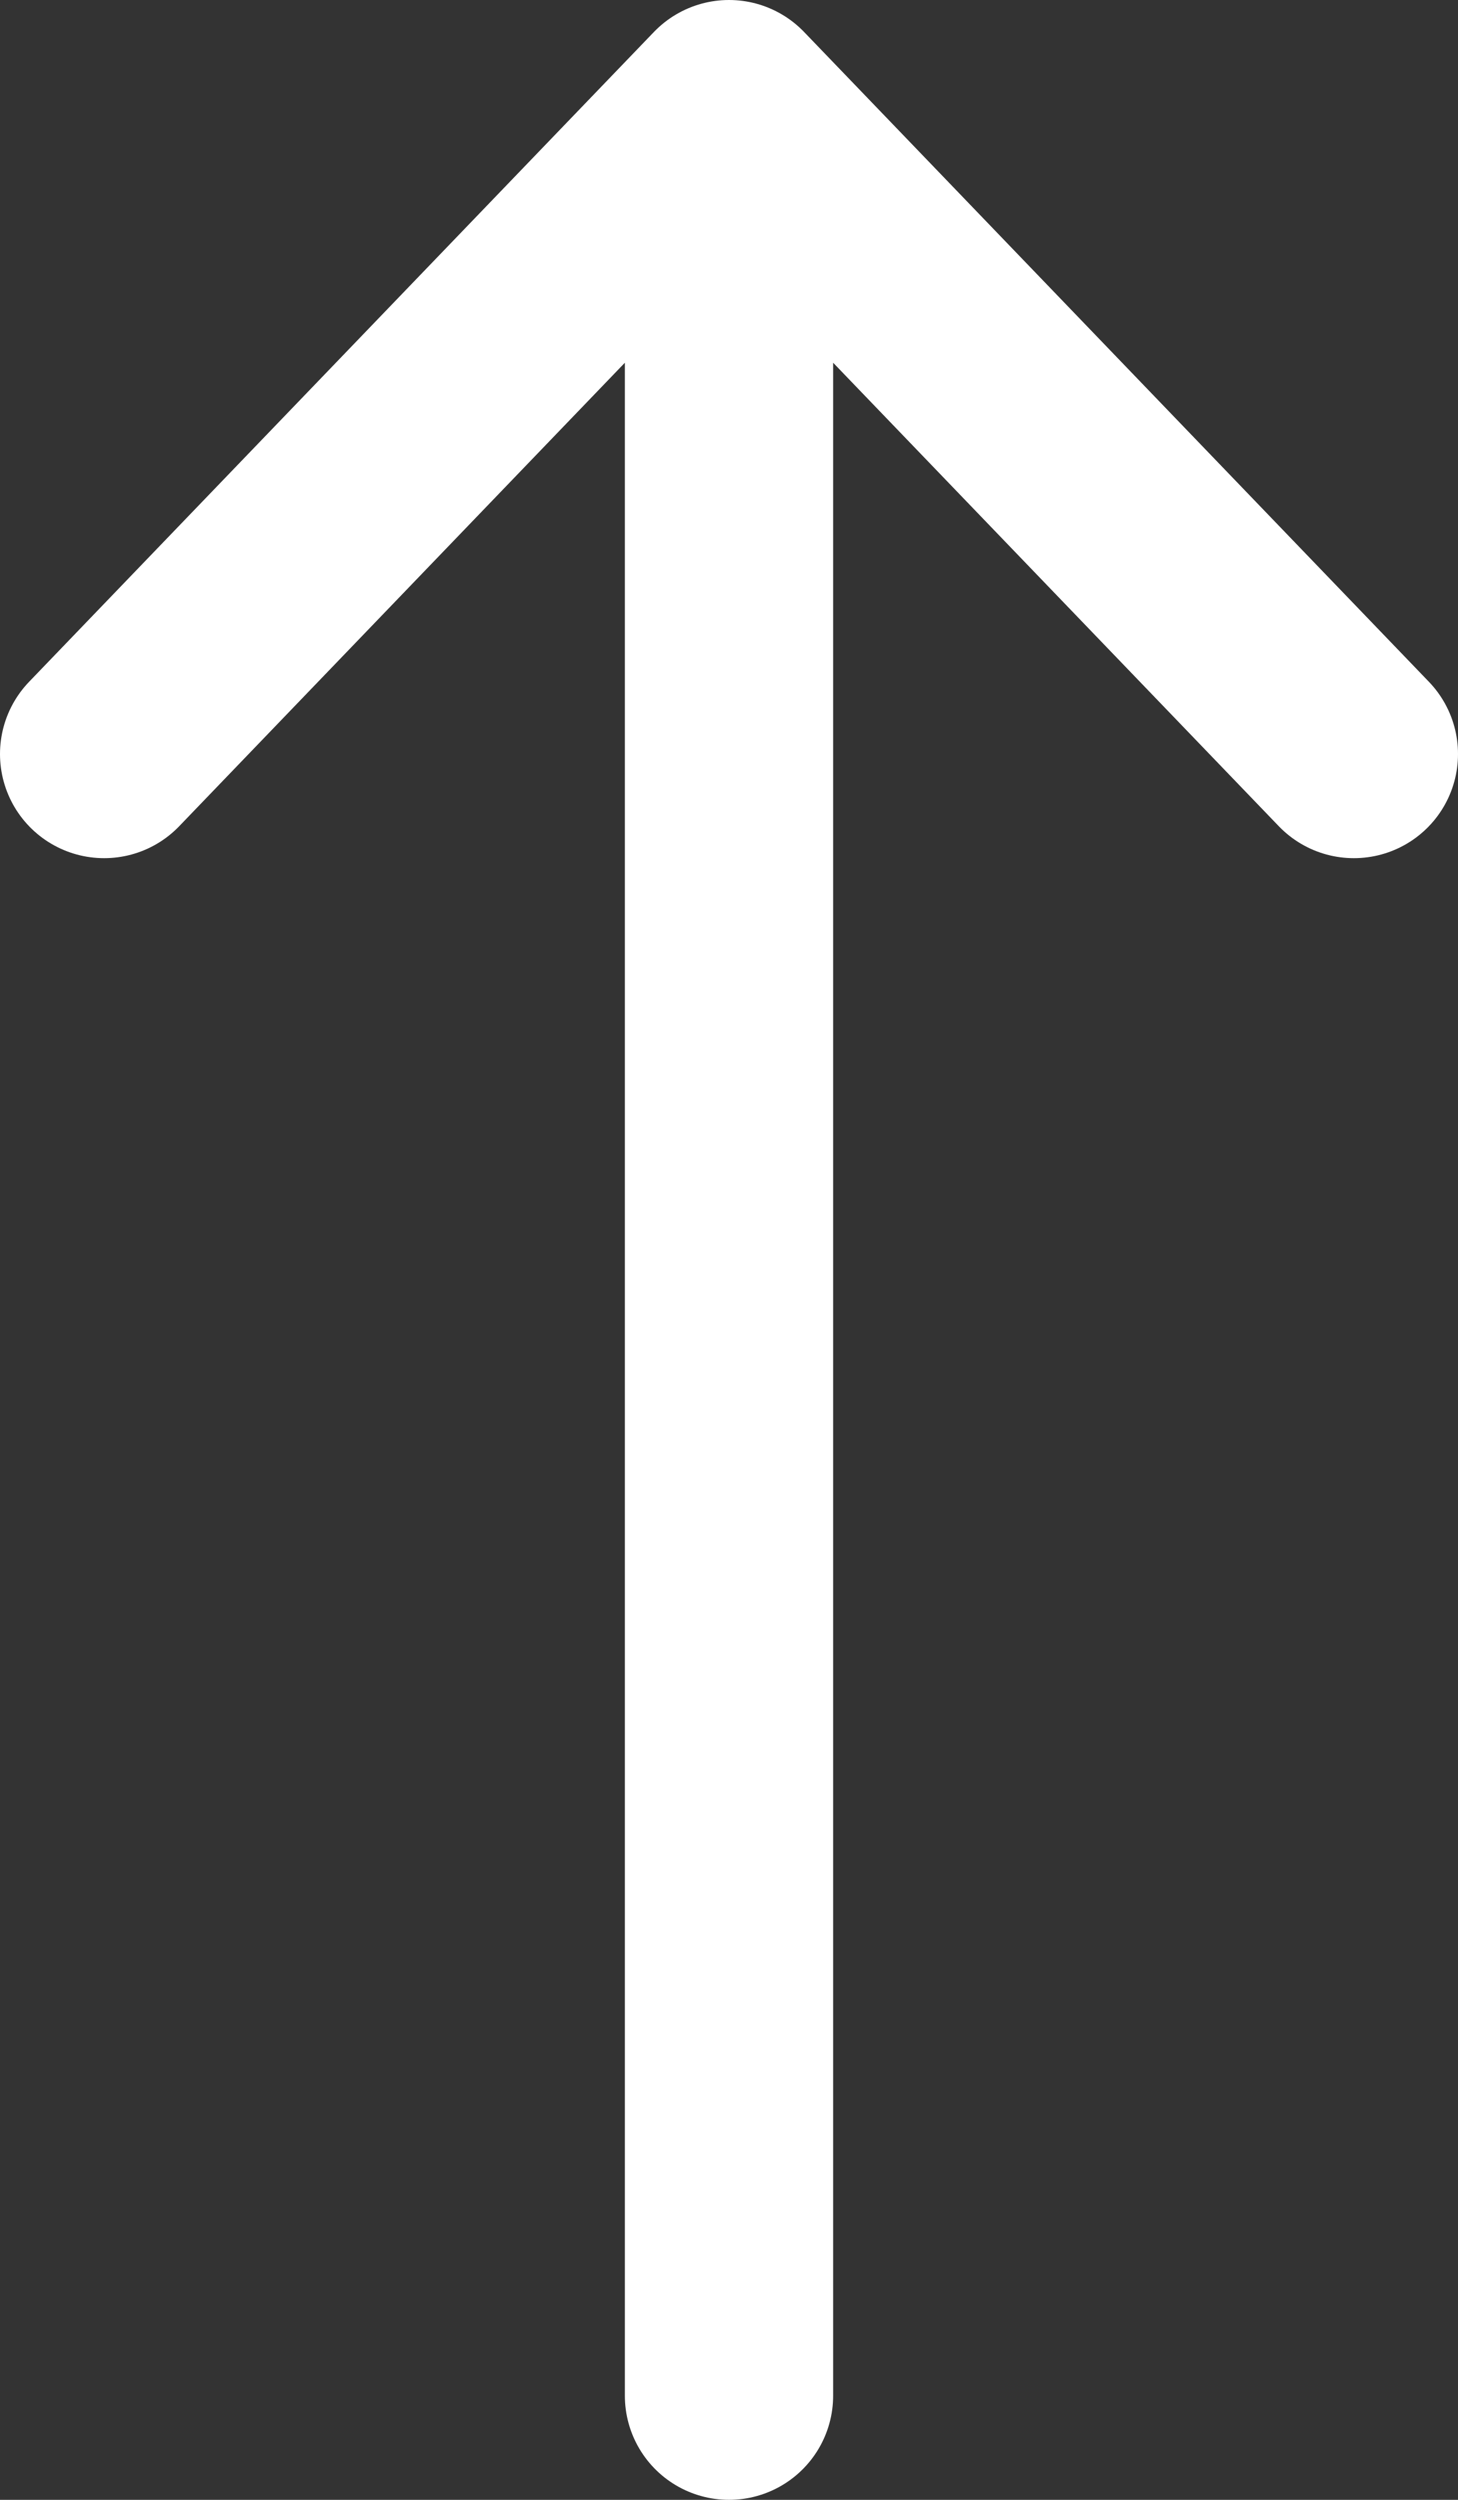
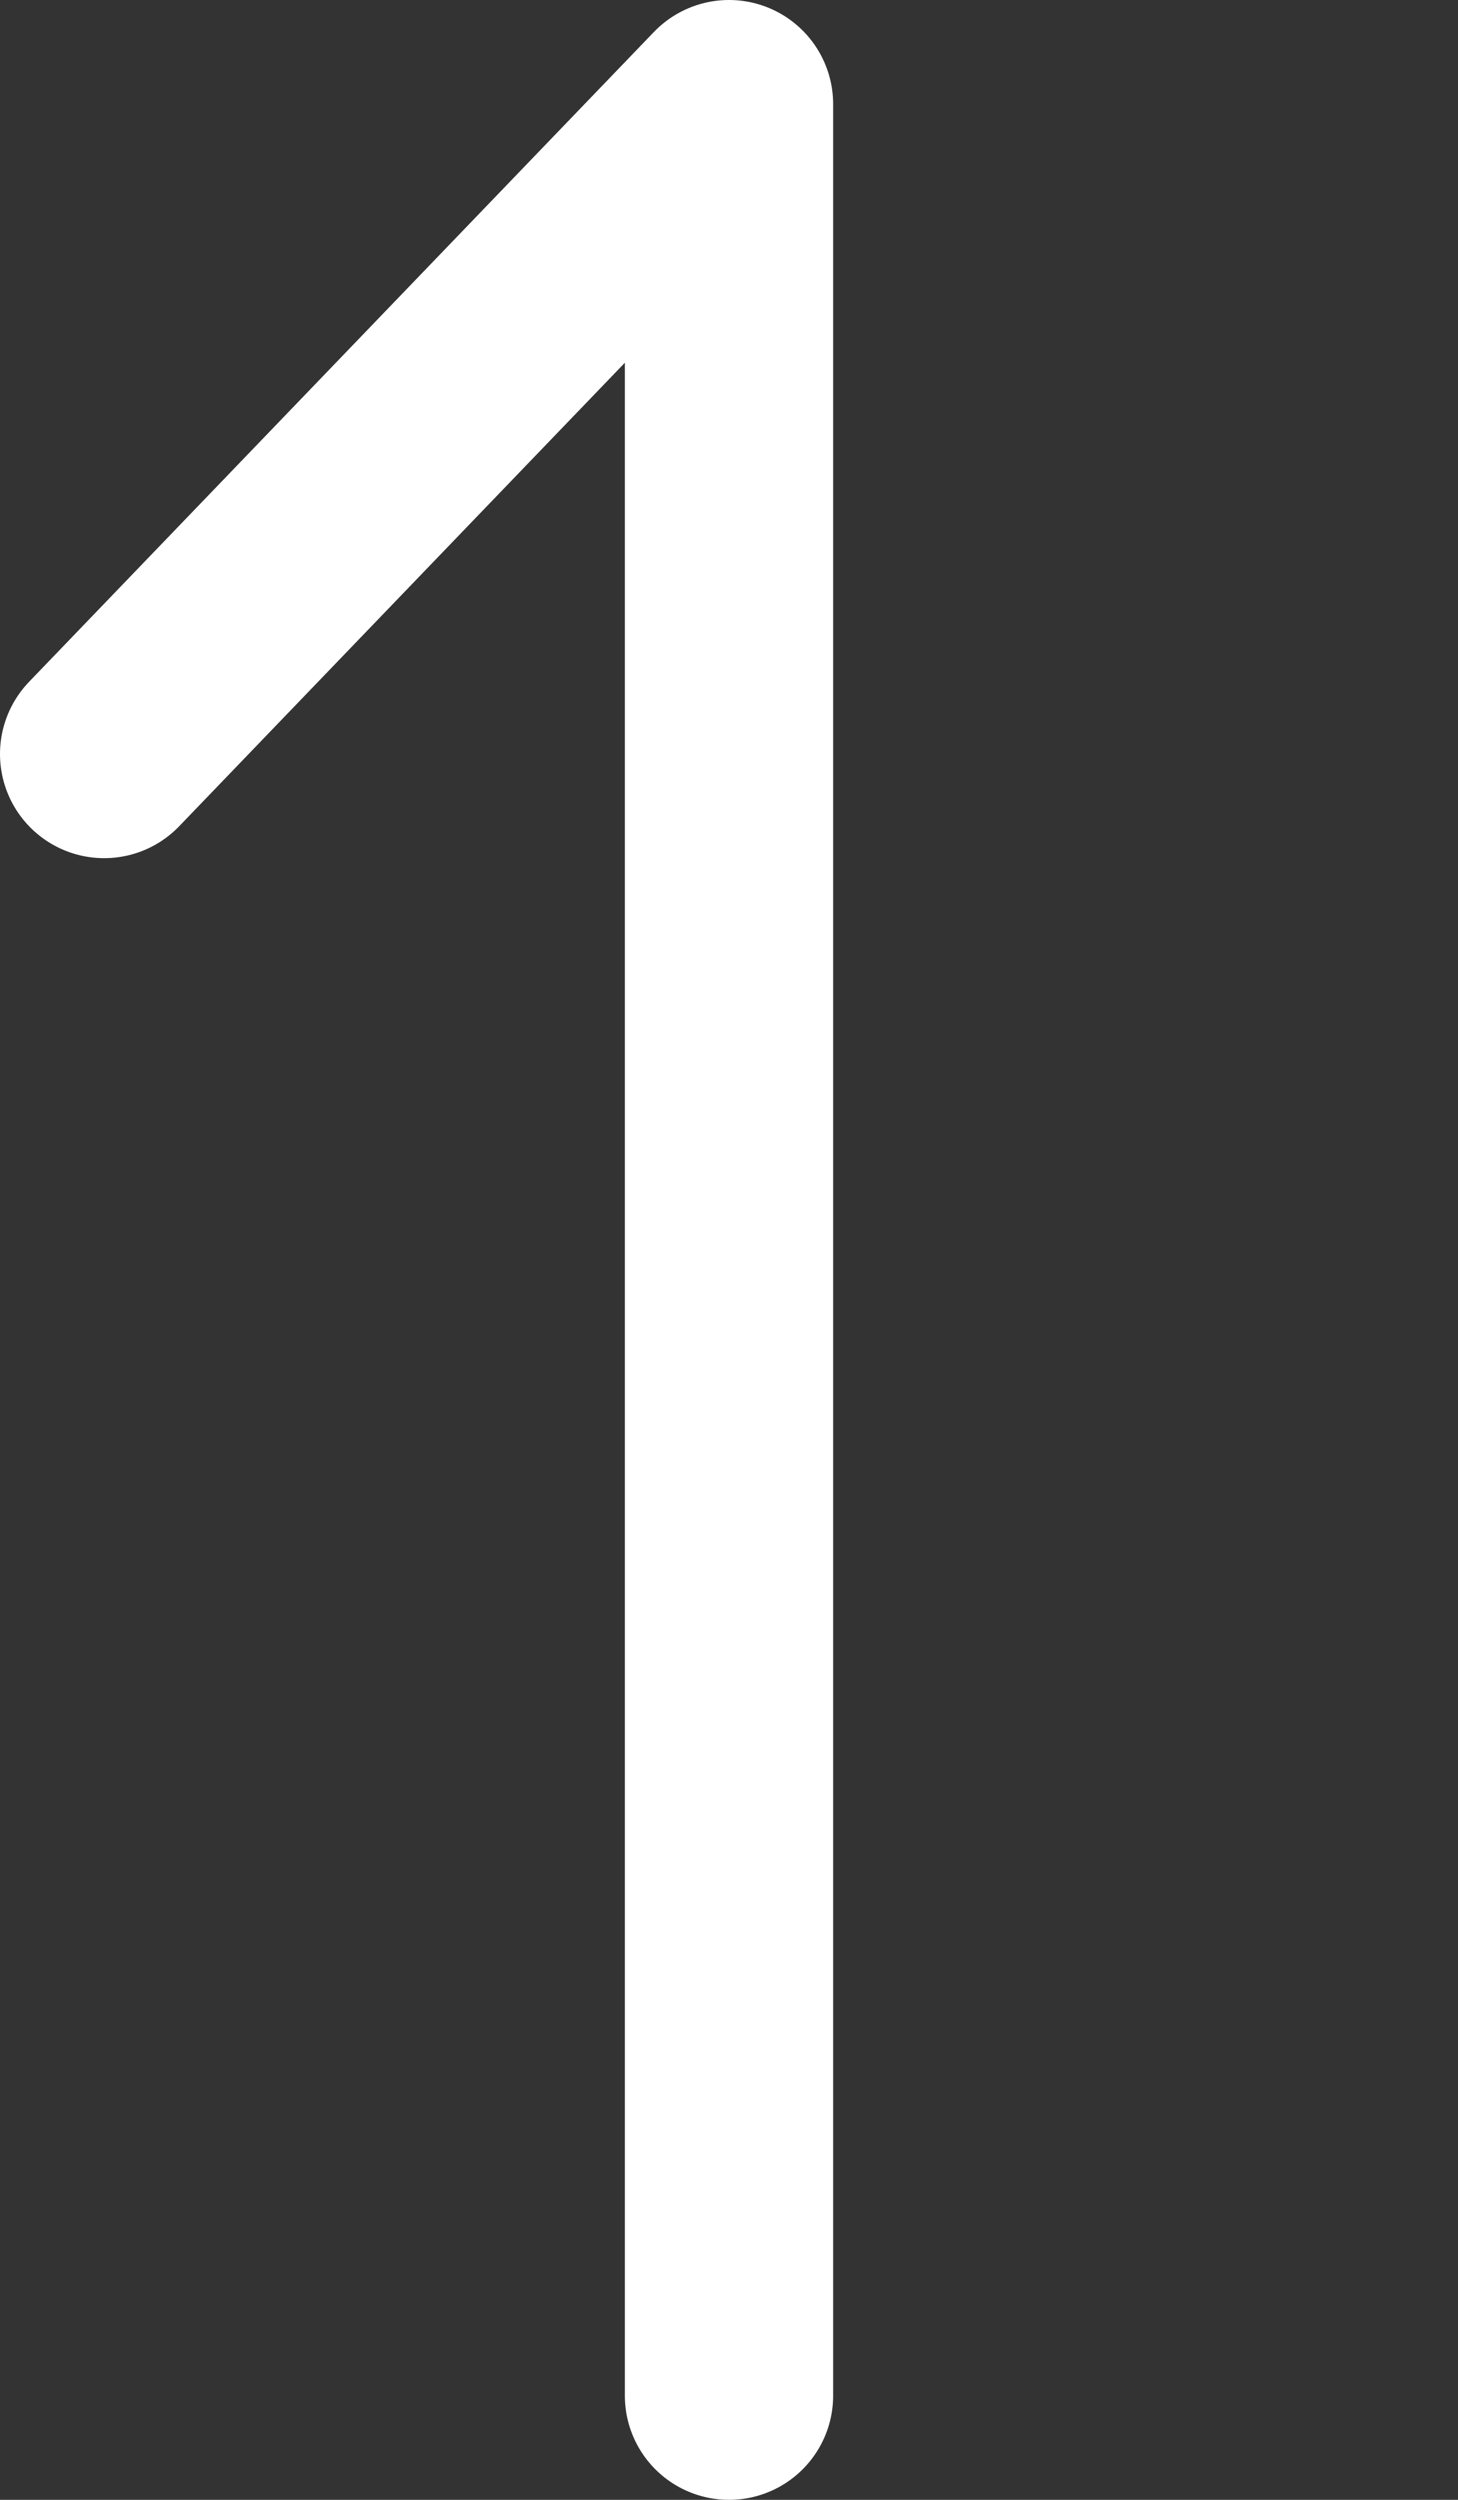
<svg xmlns="http://www.w3.org/2000/svg" width="14" height="24" viewBox="0 0 14 24" fill="none">
  <rect x="0" y="0" width="14" height="24" fill="#333333" stroke="none" />
-   <path d="M1 7.239L7 1M7 1L13 7.239M7 1L7 12.429L7 23" stroke="white" stroke-width="2" stroke-linecap="round" stroke-linejoin="round" />
+   <path d="M1 7.239L7 1M7 1M7 1L7 12.429L7 23" stroke="white" stroke-width="2" stroke-linecap="round" stroke-linejoin="round" />
</svg>